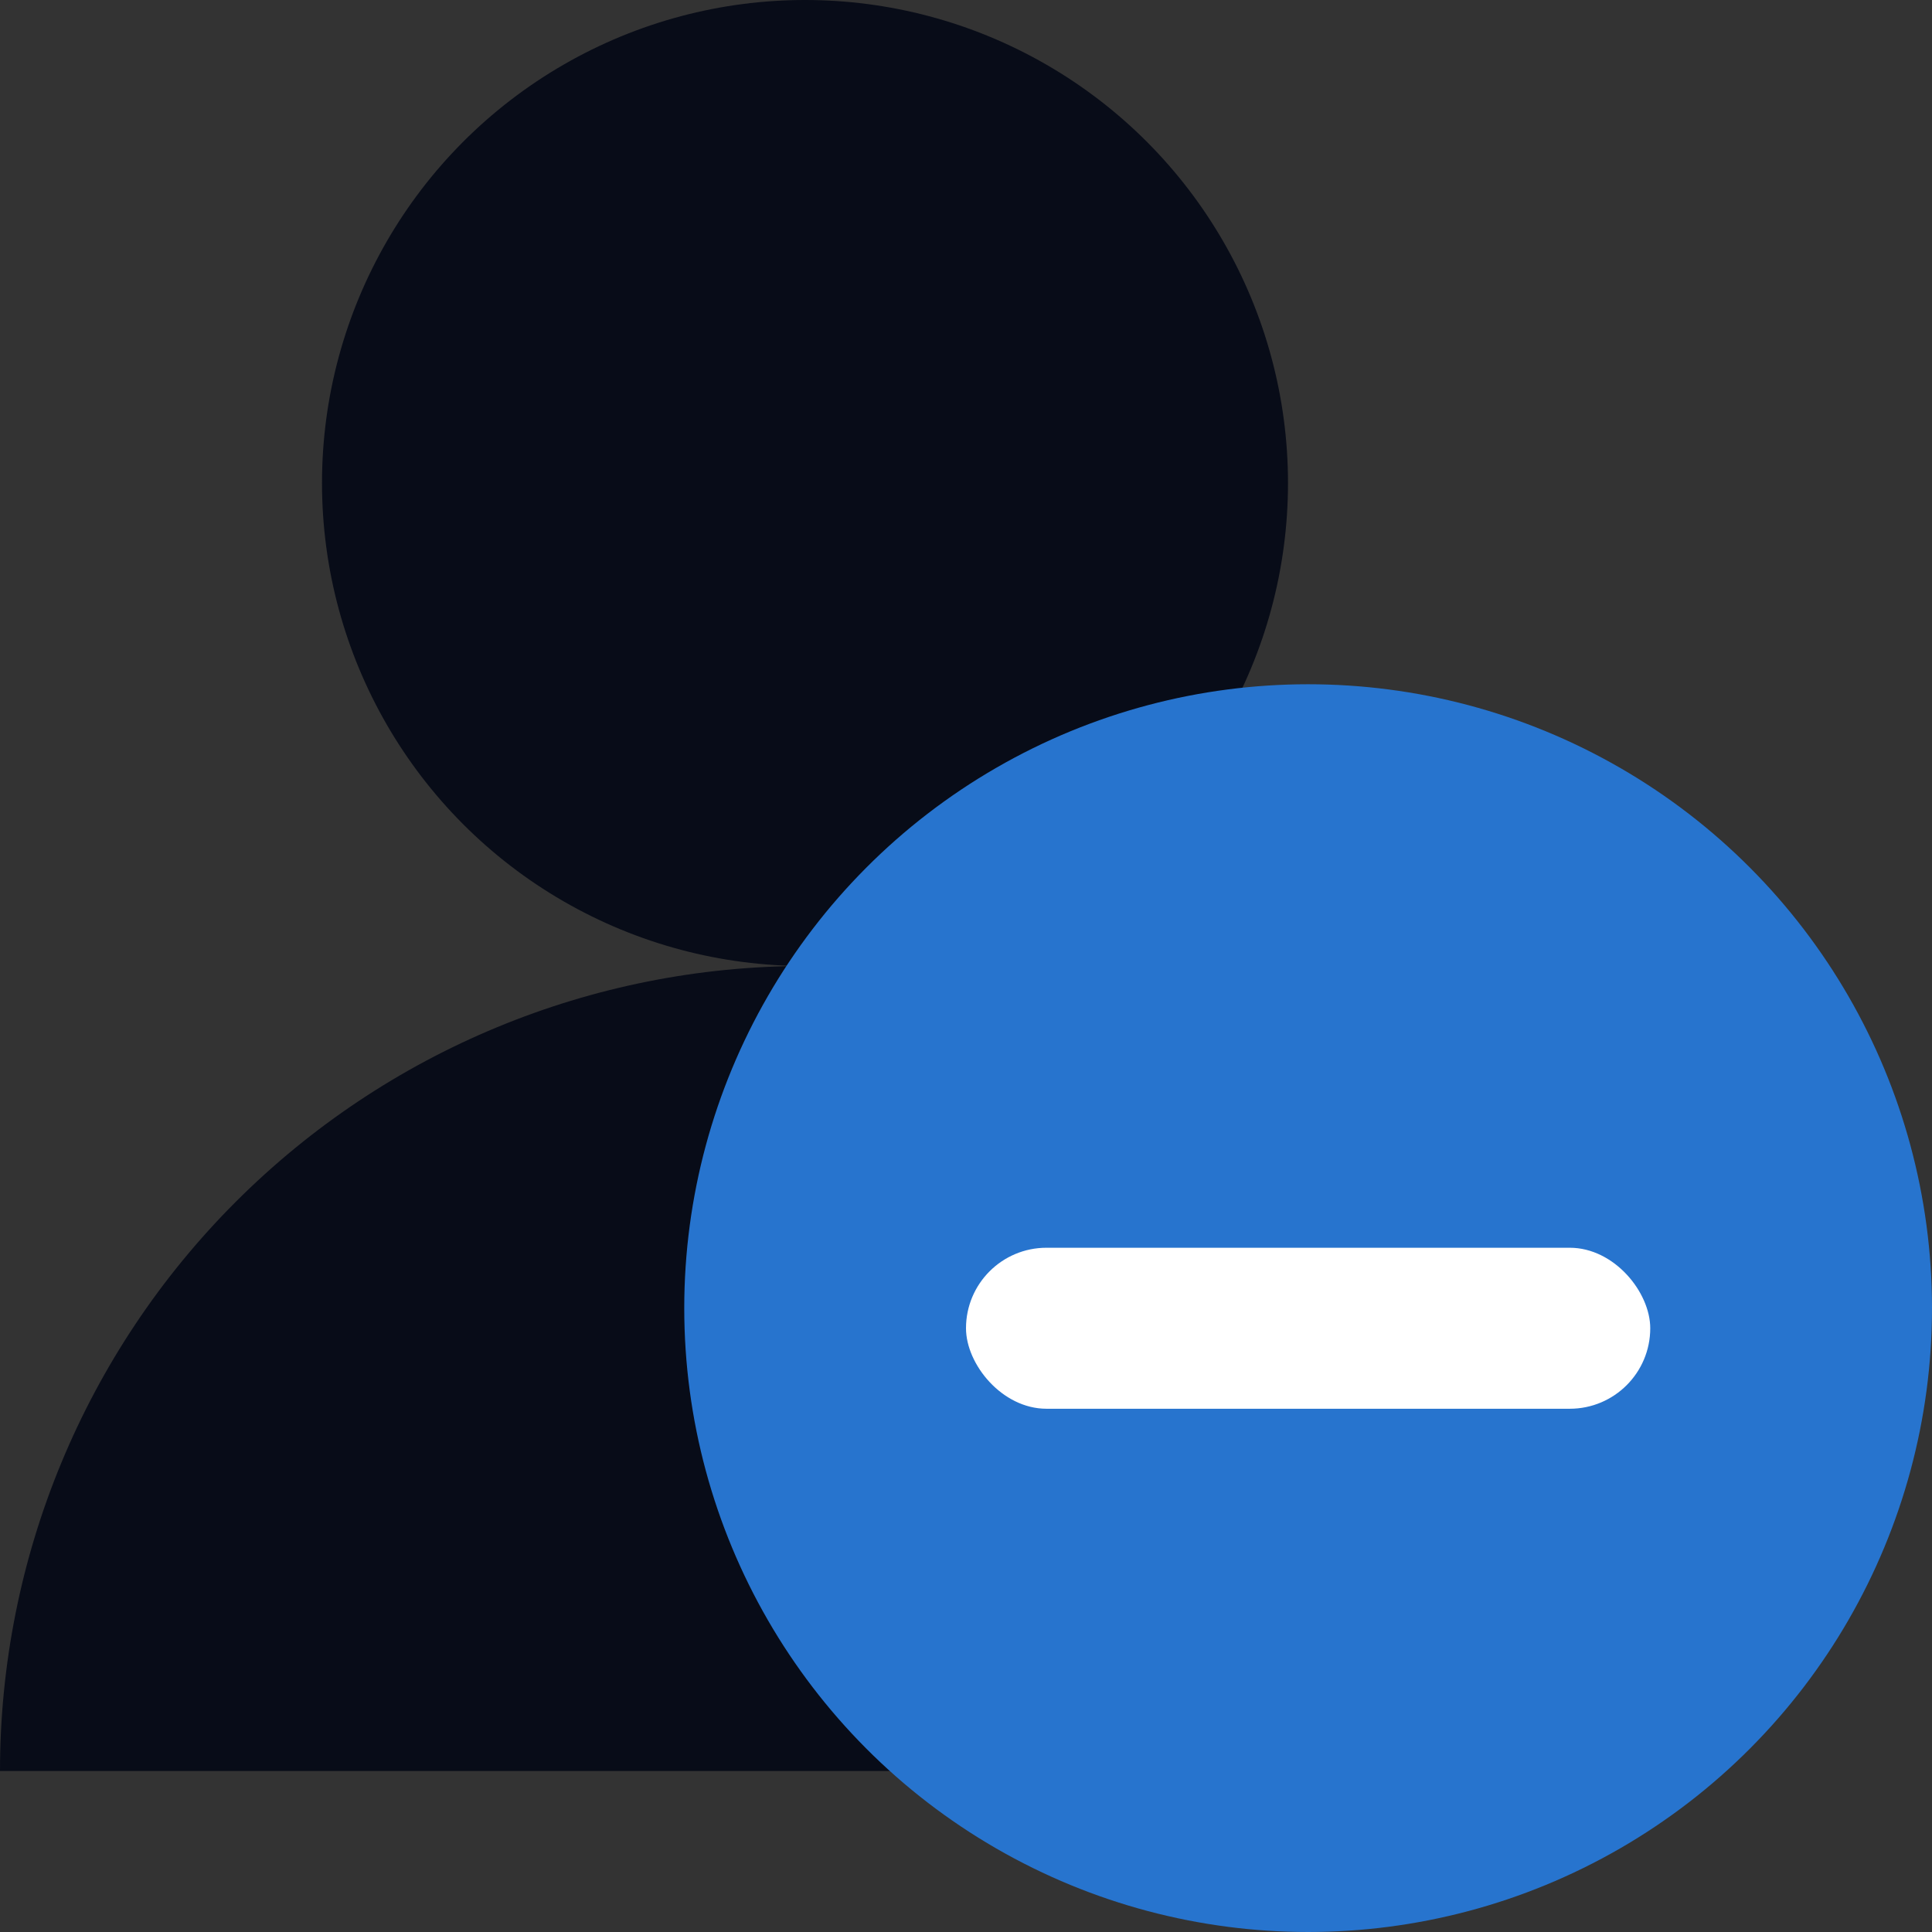
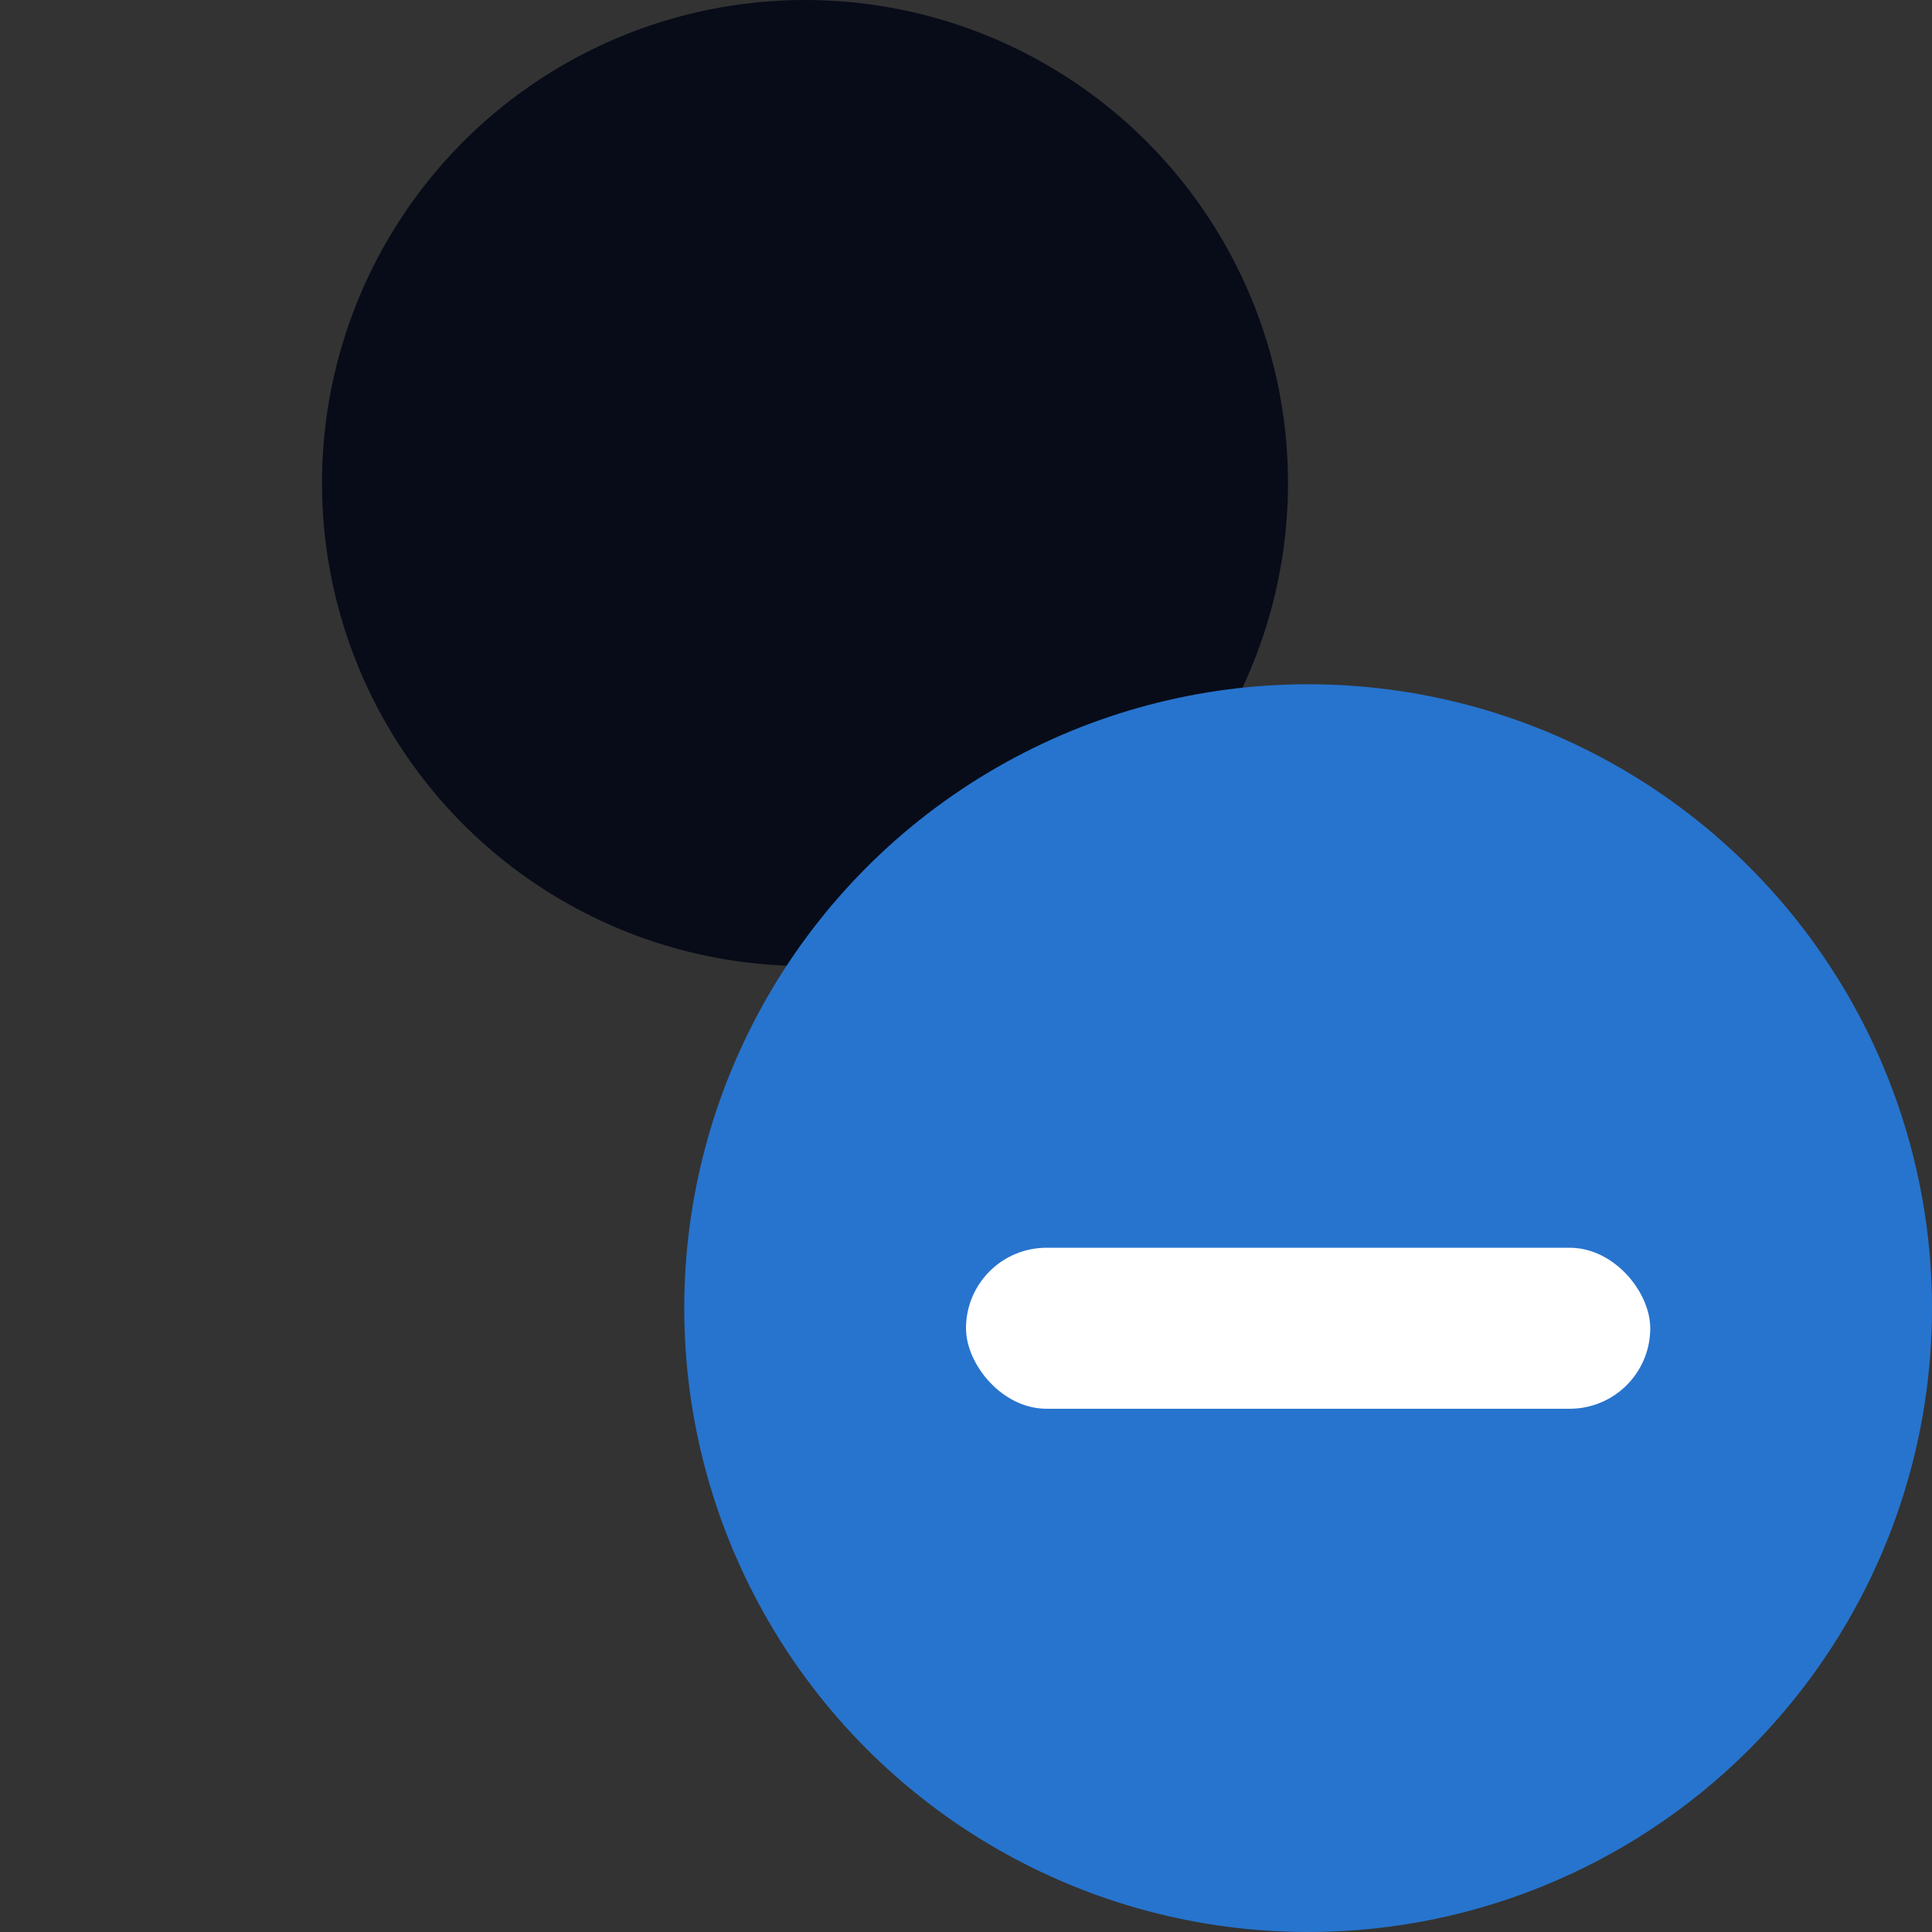
<svg xmlns="http://www.w3.org/2000/svg" width="48" height="48" viewBox="0 0 48 48" fill="none">
  <rect x="0" y="0" width="48" height="48" fill="#333333" stroke="none" />
  <g clip-path="url(#clip0_678_905)">
-     <path d="M40 44C40 38.696 37.893 33.609 34.142 29.858C30.391 26.107 25.304 24 20 24C14.696 24 9.609 26.107 5.858 29.858C2.107 33.609 8.00932e-07 38.696 0 44L20 44H40Z" fill="#080C18" />
    <circle cx="20" cy="12" r="12" fill="#080C18" />
    <circle cx="32.5" cy="32.5" r="15.5" fill="#2774CE" />
    <rect x="24" y="31" width="17" height="4" rx="2" fill="white" />
  </g>
  <defs>
    <clipPath id="clip0_678_905">
      <rect width="48" height="48" fill="white" />
    </clipPath>
  </defs>
</svg>